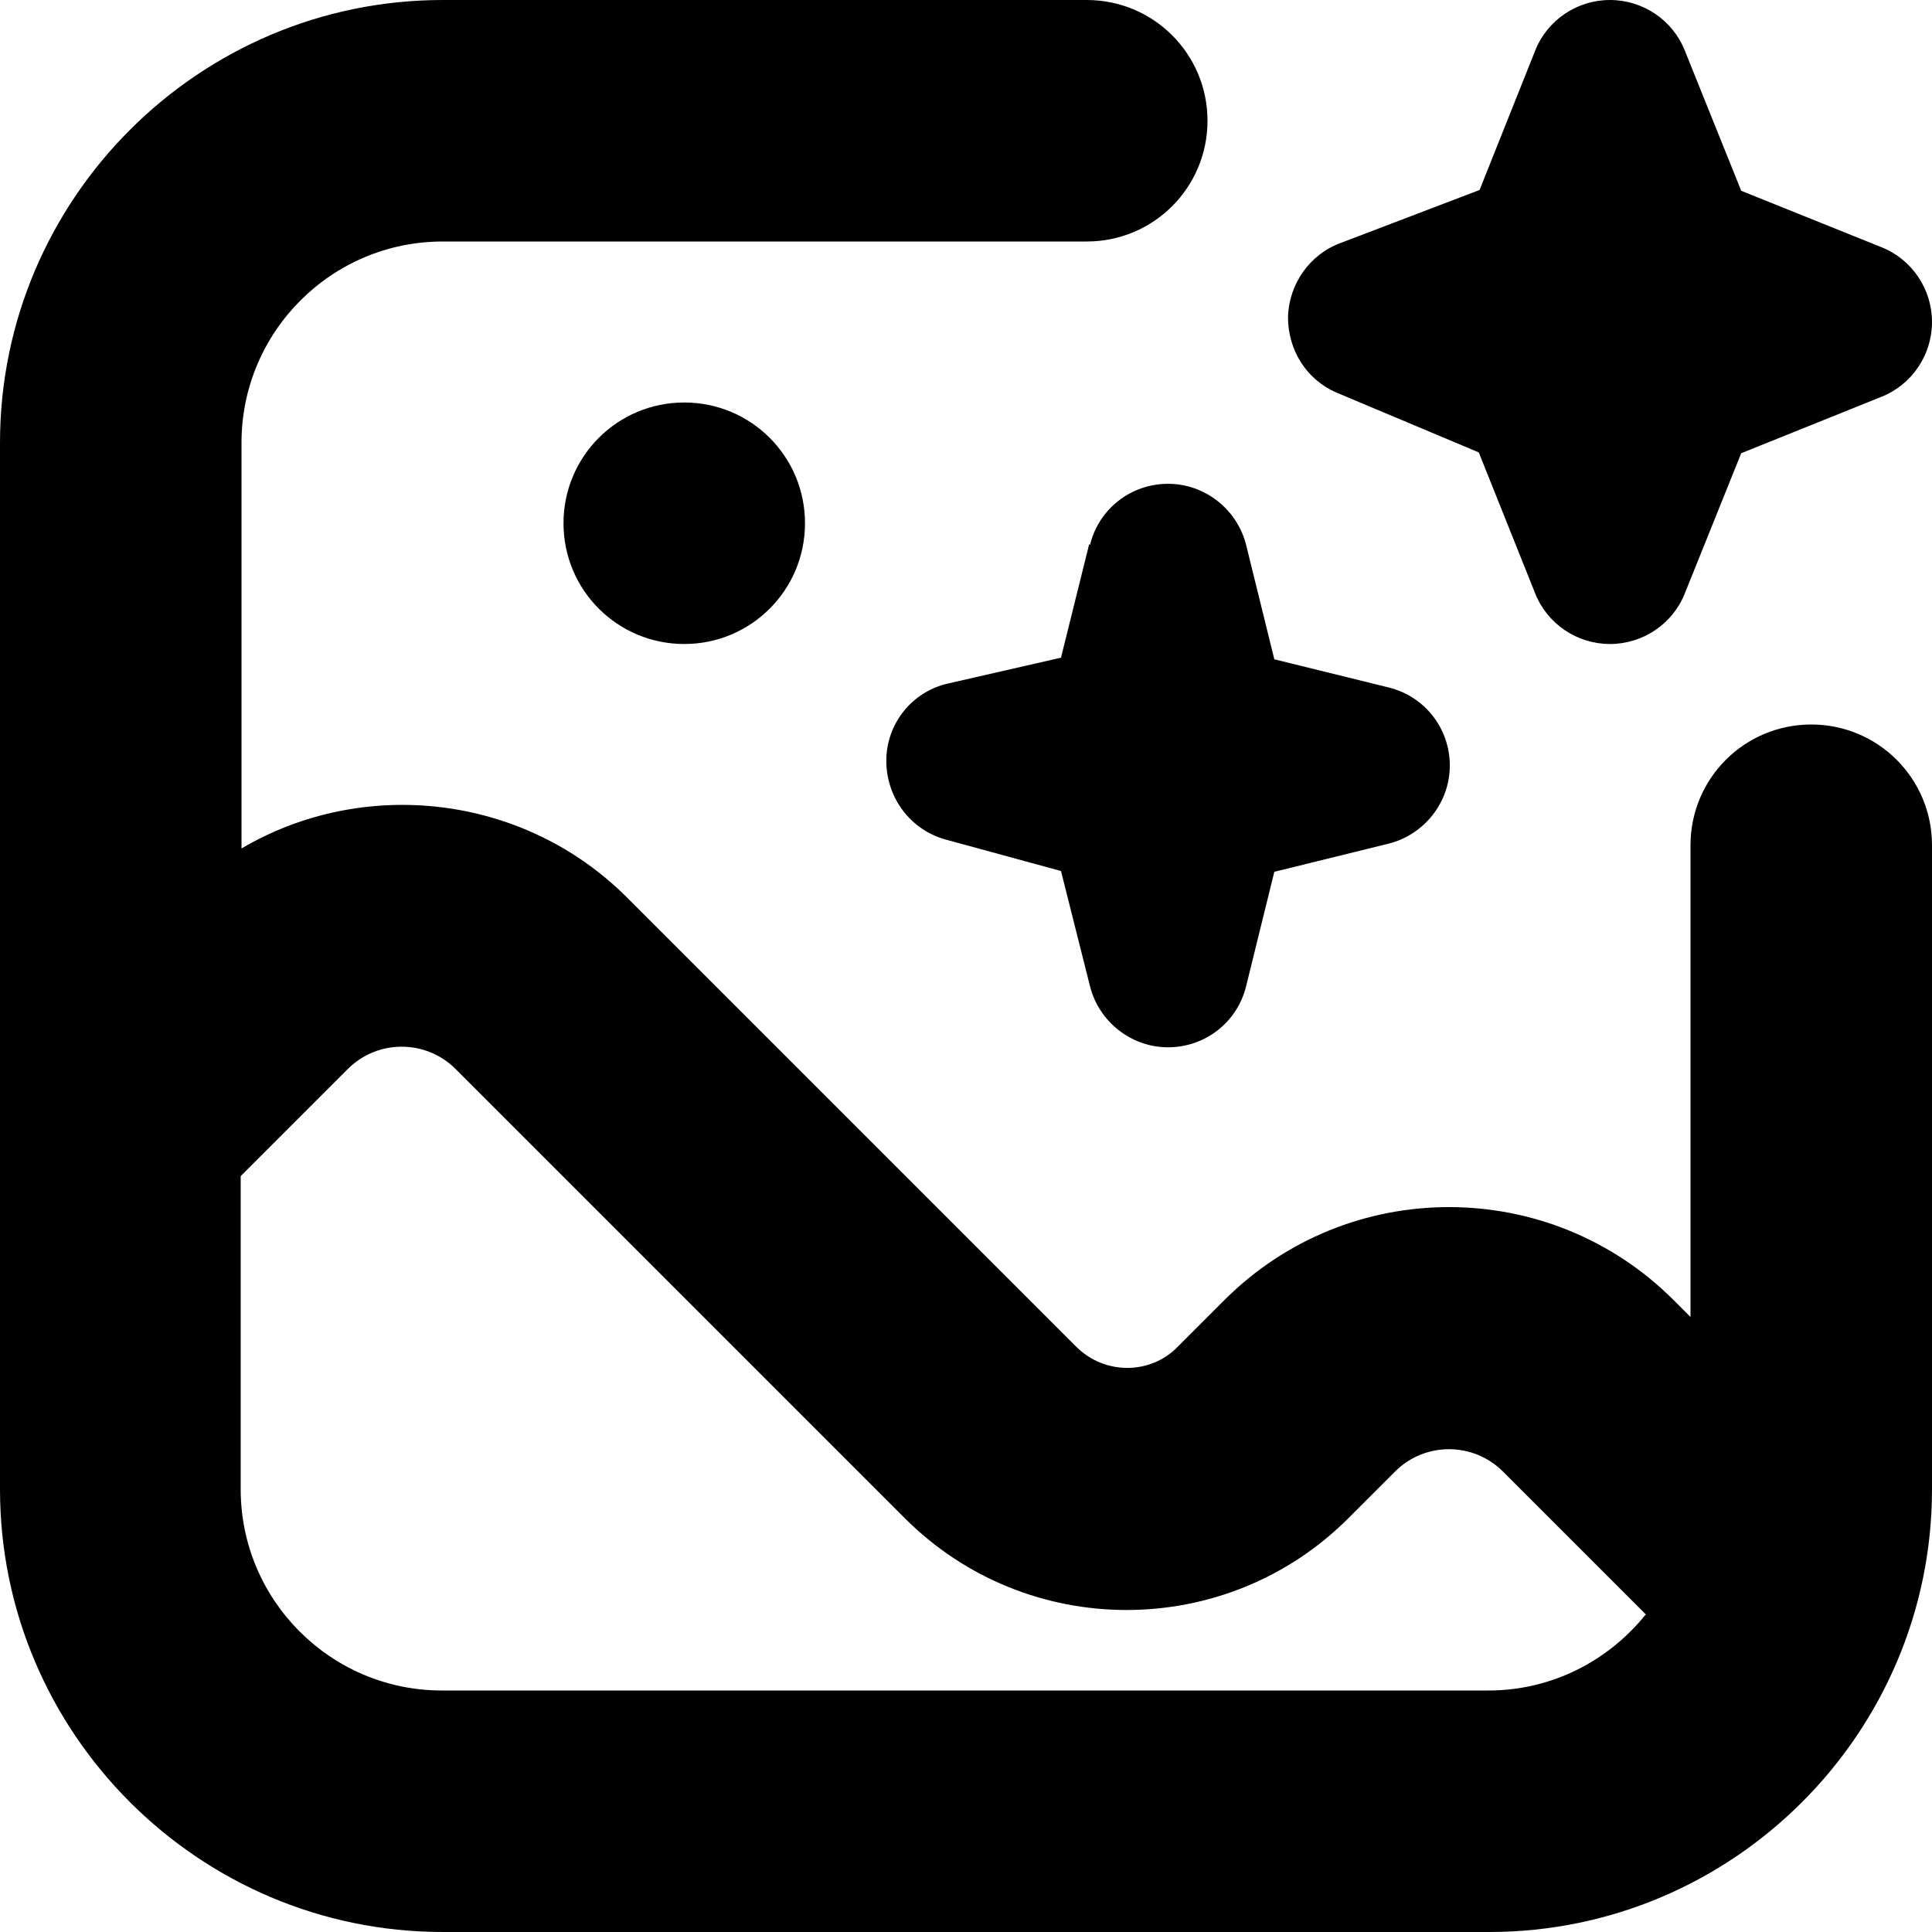
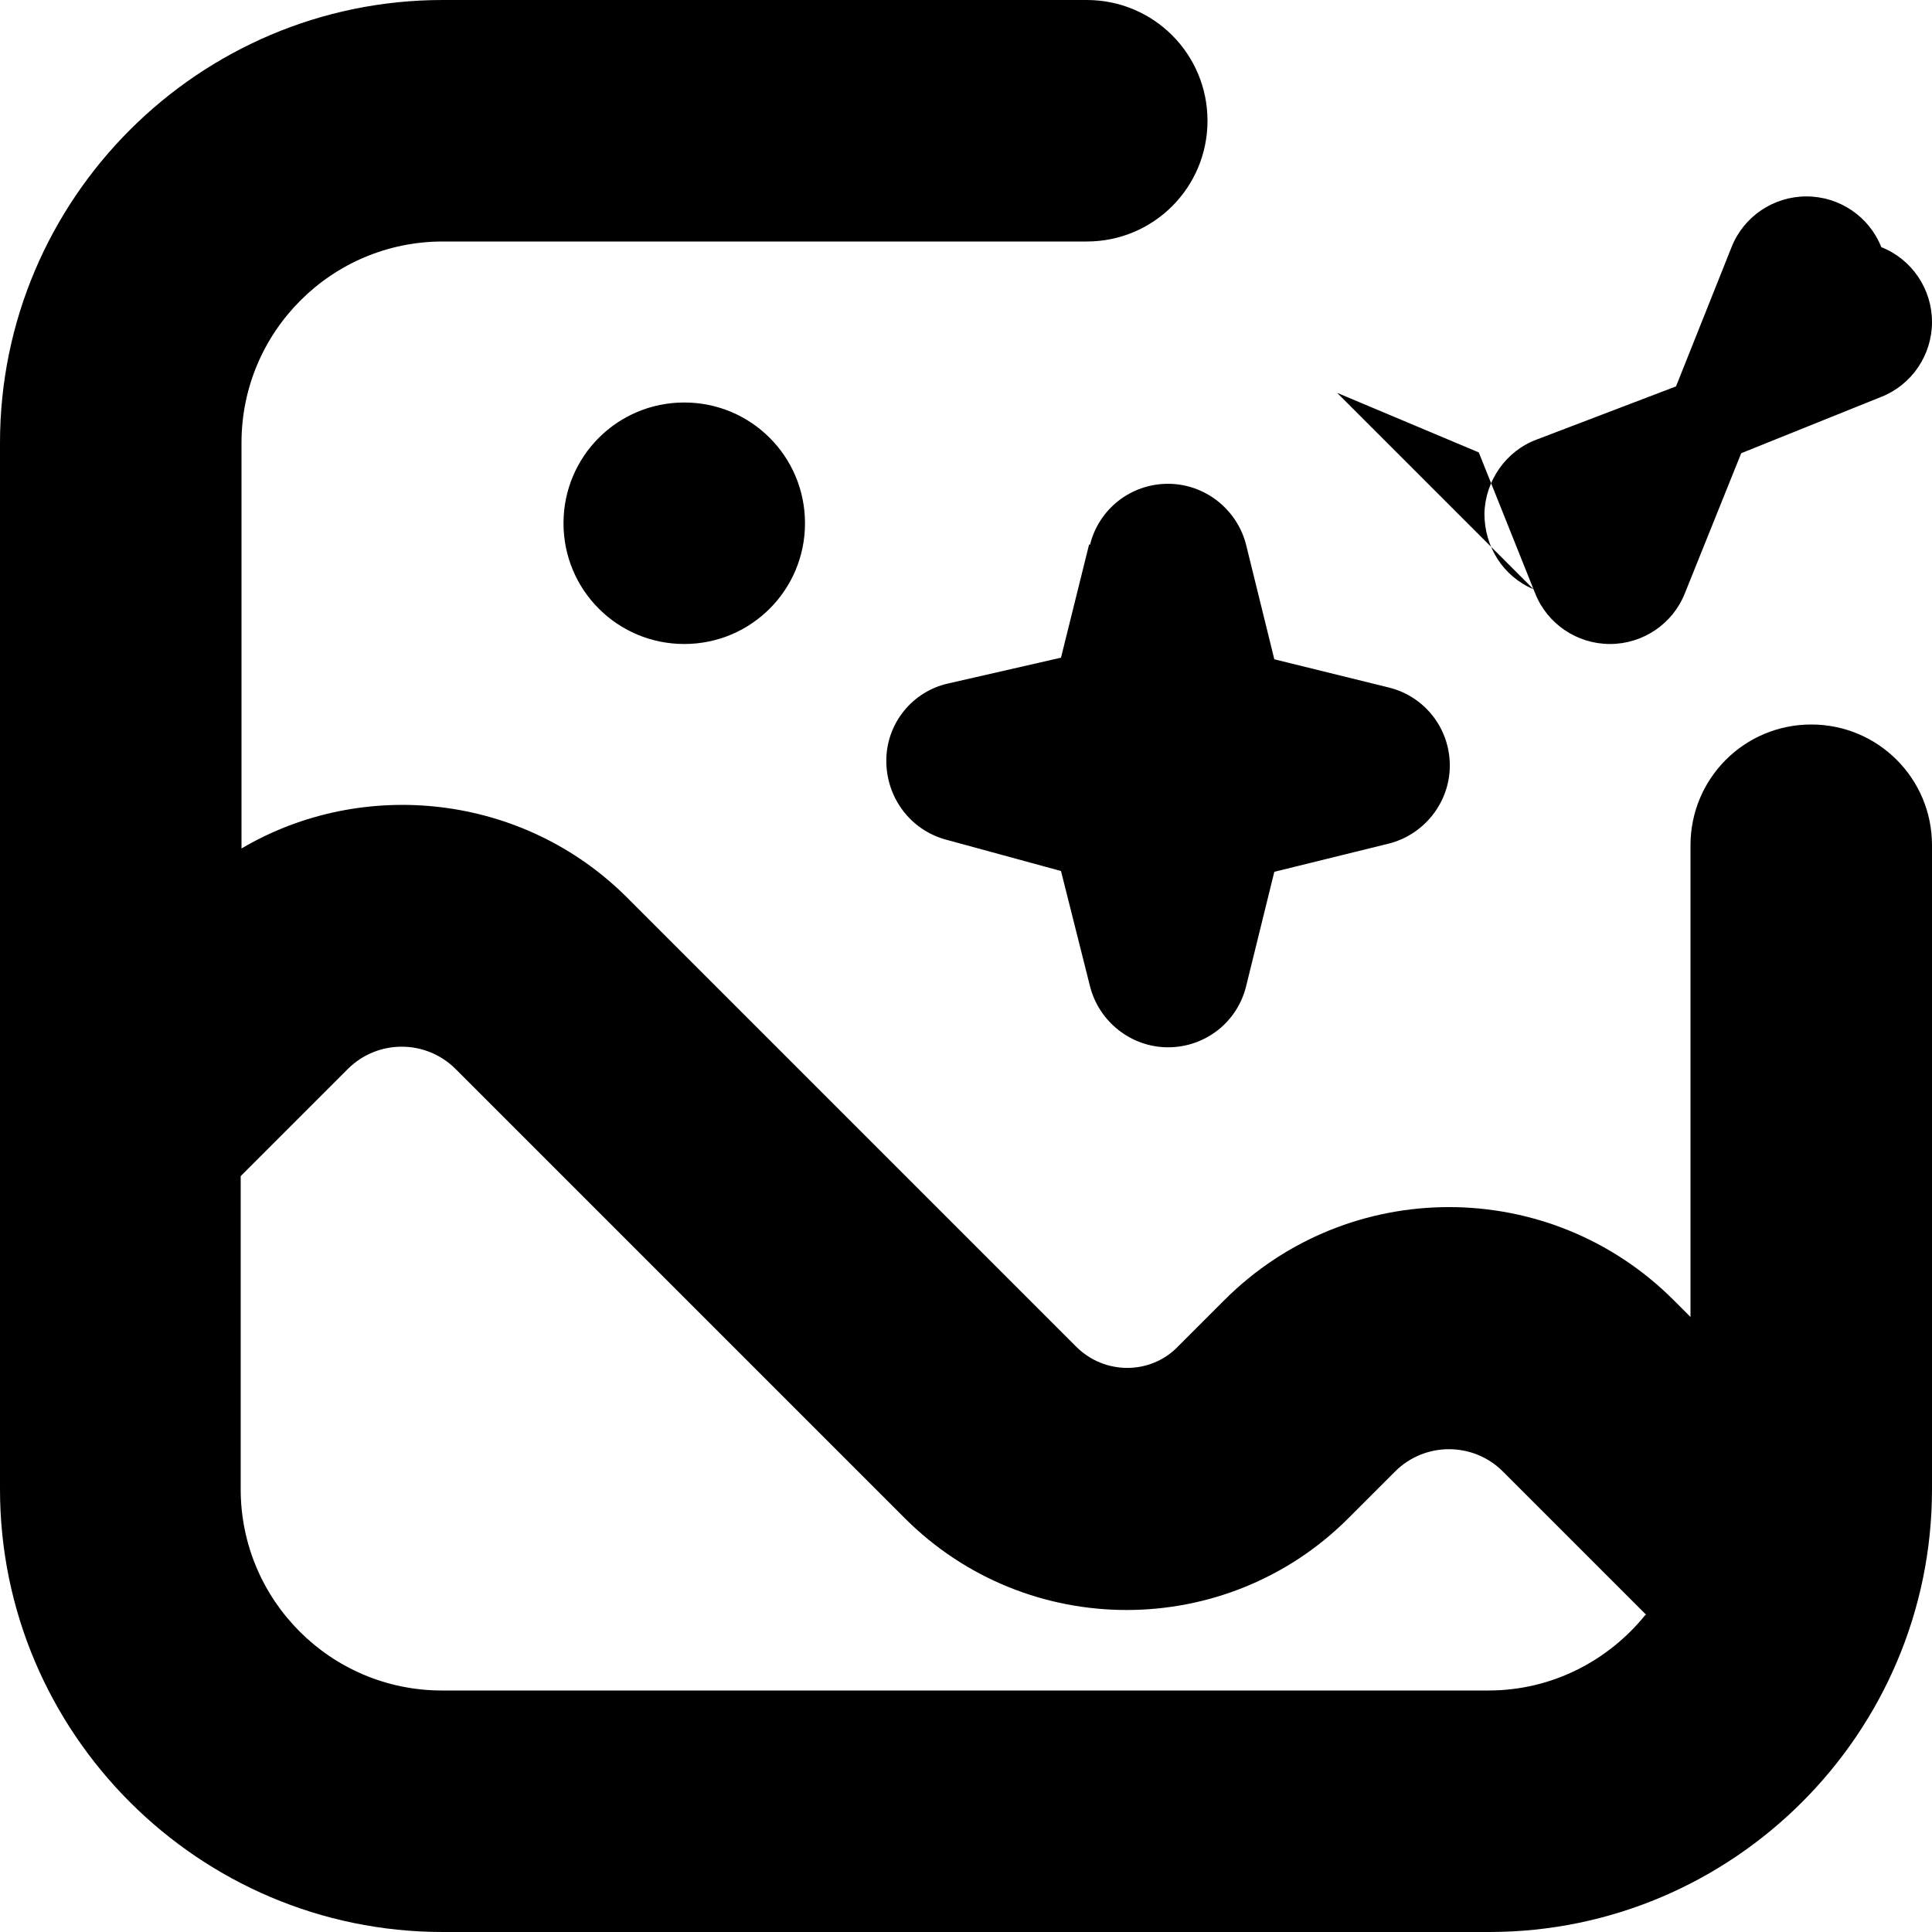
<svg xmlns="http://www.w3.org/2000/svg" id="Layer_1" data-name="Layer 1" viewBox="0 0 24 24" width="512" height="512">
-   <path d="M8.5,5c.83,0,1.5,.67,1.5,1.5s-.67,1.5-1.5,1.5-1.5-.67-1.5-1.5,.67-1.5,1.5-1.5Zm5.03,1.76l-.35,1.41-1.4,.32c-.45,.1-.77,.5-.77,.96,0,.46,.3,.86,.74,.98l1.43,.39,.36,1.43c.11,.44,.51,.76,.97,.76s.86-.31,.97-.76l.35-1.42,1.42-.35c.44-.11,.76-.51,.76-.97s-.31-.86-.76-.97l-1.42-.35-.35-1.42c-.11-.44-.51-.76-.97-.76s-.86,.31-.97,.76Zm3.08-1.88l1.76,.74,.7,1.75c.15,.38,.52,.63,.93,.63s.78-.25,.93-.63l.7-1.74,1.74-.7c.38-.15,.63-.52,.63-.93s-.25-.78-.63-.93l-1.74-.7-.7-1.74c-.15-.38-.52-.63-.93-.63s-.78,.25-.93,.63l-.69,1.73-1.73,.66c-.38,.14-.64,.51-.65,.92,0,.41,.23,.78,.61,.94Zm7.39,5.62v8c0,3.03-2.47,5.5-5.5,5.5H5.5c-3.03,0-5.5-2.47-5.5-5.5V5.5C0,2.47,2.47,0,5.5,0H13.5c.83,0,1.5,.67,1.5,1.5s-.67,1.5-1.5,1.5H5.5c-1.38,0-2.5,1.12-2.5,2.5v5.04c1.51-.89,3.5-.68,4.79,.61l5.58,5.58c.35,.35,.92,.35,1.26,0l.58-.58c1.54-1.54,4.04-1.54,5.58,0l.21,.21v-5.86c0-.83,.67-1.5,1.5-1.5s1.5,.67,1.5,1.5Zm-3.55,9.56l-1.78-1.78c-.37-.37-.97-.37-1.34,0l-.58,.58c-1.52,1.52-3.99,1.52-5.51,0l-5.58-5.58c-.37-.37-.97-.37-1.34,0l-1.33,1.33v3.89c0,1.38,1.12,2.5,2.5,2.5h13c.79,0,1.49-.37,1.95-.94Z" />
+   <path d="M8.5,5c.83,0,1.5,.67,1.5,1.5s-.67,1.5-1.5,1.5-1.5-.67-1.5-1.5,.67-1.5,1.5-1.5Zm5.03,1.76l-.35,1.41-1.4,.32c-.45,.1-.77,.5-.77,.96,0,.46,.3,.86,.74,.98l1.43,.39,.36,1.43c.11,.44,.51,.76,.97,.76s.86-.31,.97-.76l.35-1.42,1.42-.35c.44-.11,.76-.51,.76-.97s-.31-.86-.76-.97l-1.42-.35-.35-1.42c-.11-.44-.51-.76-.97-.76s-.86,.31-.97,.76Zm3.08-1.88l1.76,.74,.7,1.75c.15,.38,.52,.63,.93,.63s.78-.25,.93-.63l.7-1.74,1.74-.7c.38-.15,.63-.52,.63-.93s-.25-.78-.63-.93c-.15-.38-.52-.63-.93-.63s-.78,.25-.93,.63l-.69,1.73-1.73,.66c-.38,.14-.64,.51-.65,.92,0,.41,.23,.78,.61,.94Zm7.39,5.62v8c0,3.03-2.47,5.5-5.5,5.5H5.5c-3.03,0-5.5-2.47-5.5-5.5V5.5C0,2.47,2.47,0,5.5,0H13.5c.83,0,1.5,.67,1.5,1.5s-.67,1.5-1.5,1.5H5.5c-1.38,0-2.5,1.12-2.5,2.5v5.04c1.51-.89,3.5-.68,4.79,.61l5.58,5.58c.35,.35,.92,.35,1.26,0l.58-.58c1.54-1.54,4.04-1.54,5.58,0l.21,.21v-5.86c0-.83,.67-1.5,1.5-1.5s1.5,.67,1.5,1.5Zm-3.55,9.56l-1.78-1.78c-.37-.37-.97-.37-1.34,0l-.58,.58c-1.52,1.52-3.99,1.52-5.51,0l-5.58-5.58c-.37-.37-.97-.37-1.34,0l-1.33,1.33v3.89c0,1.38,1.12,2.5,2.5,2.5h13c.79,0,1.49-.37,1.95-.94Z" />
</svg>